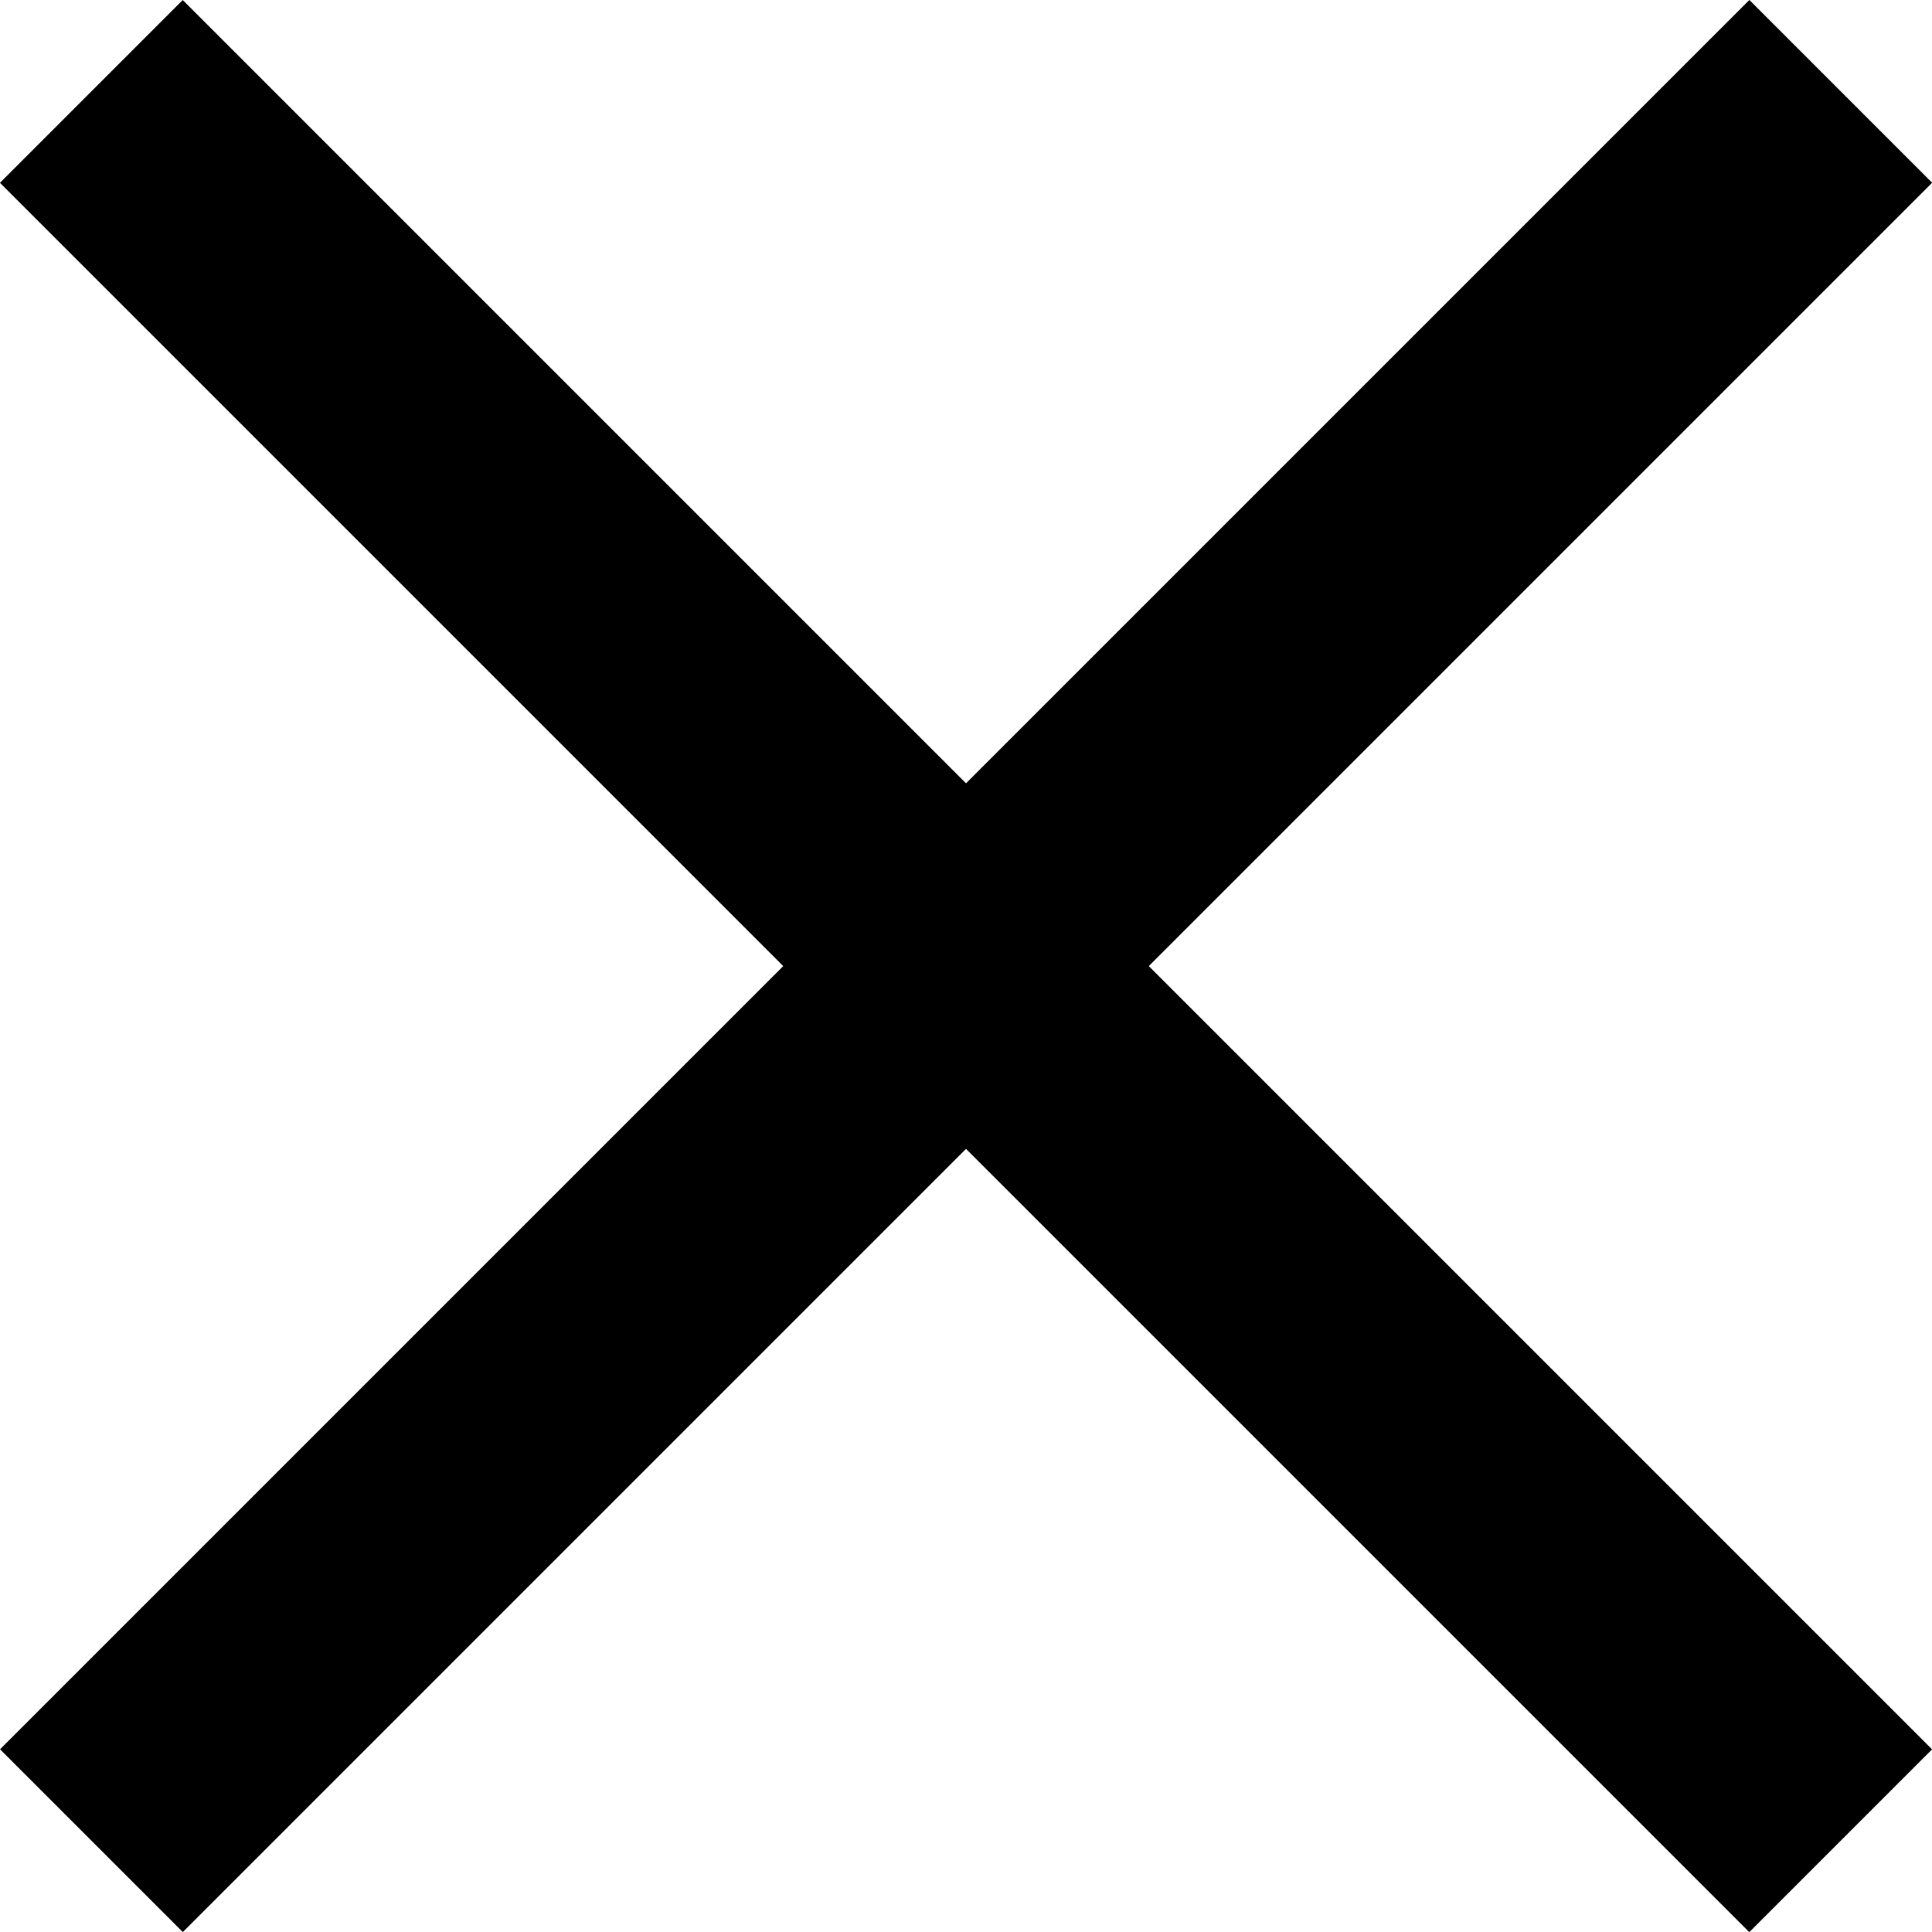
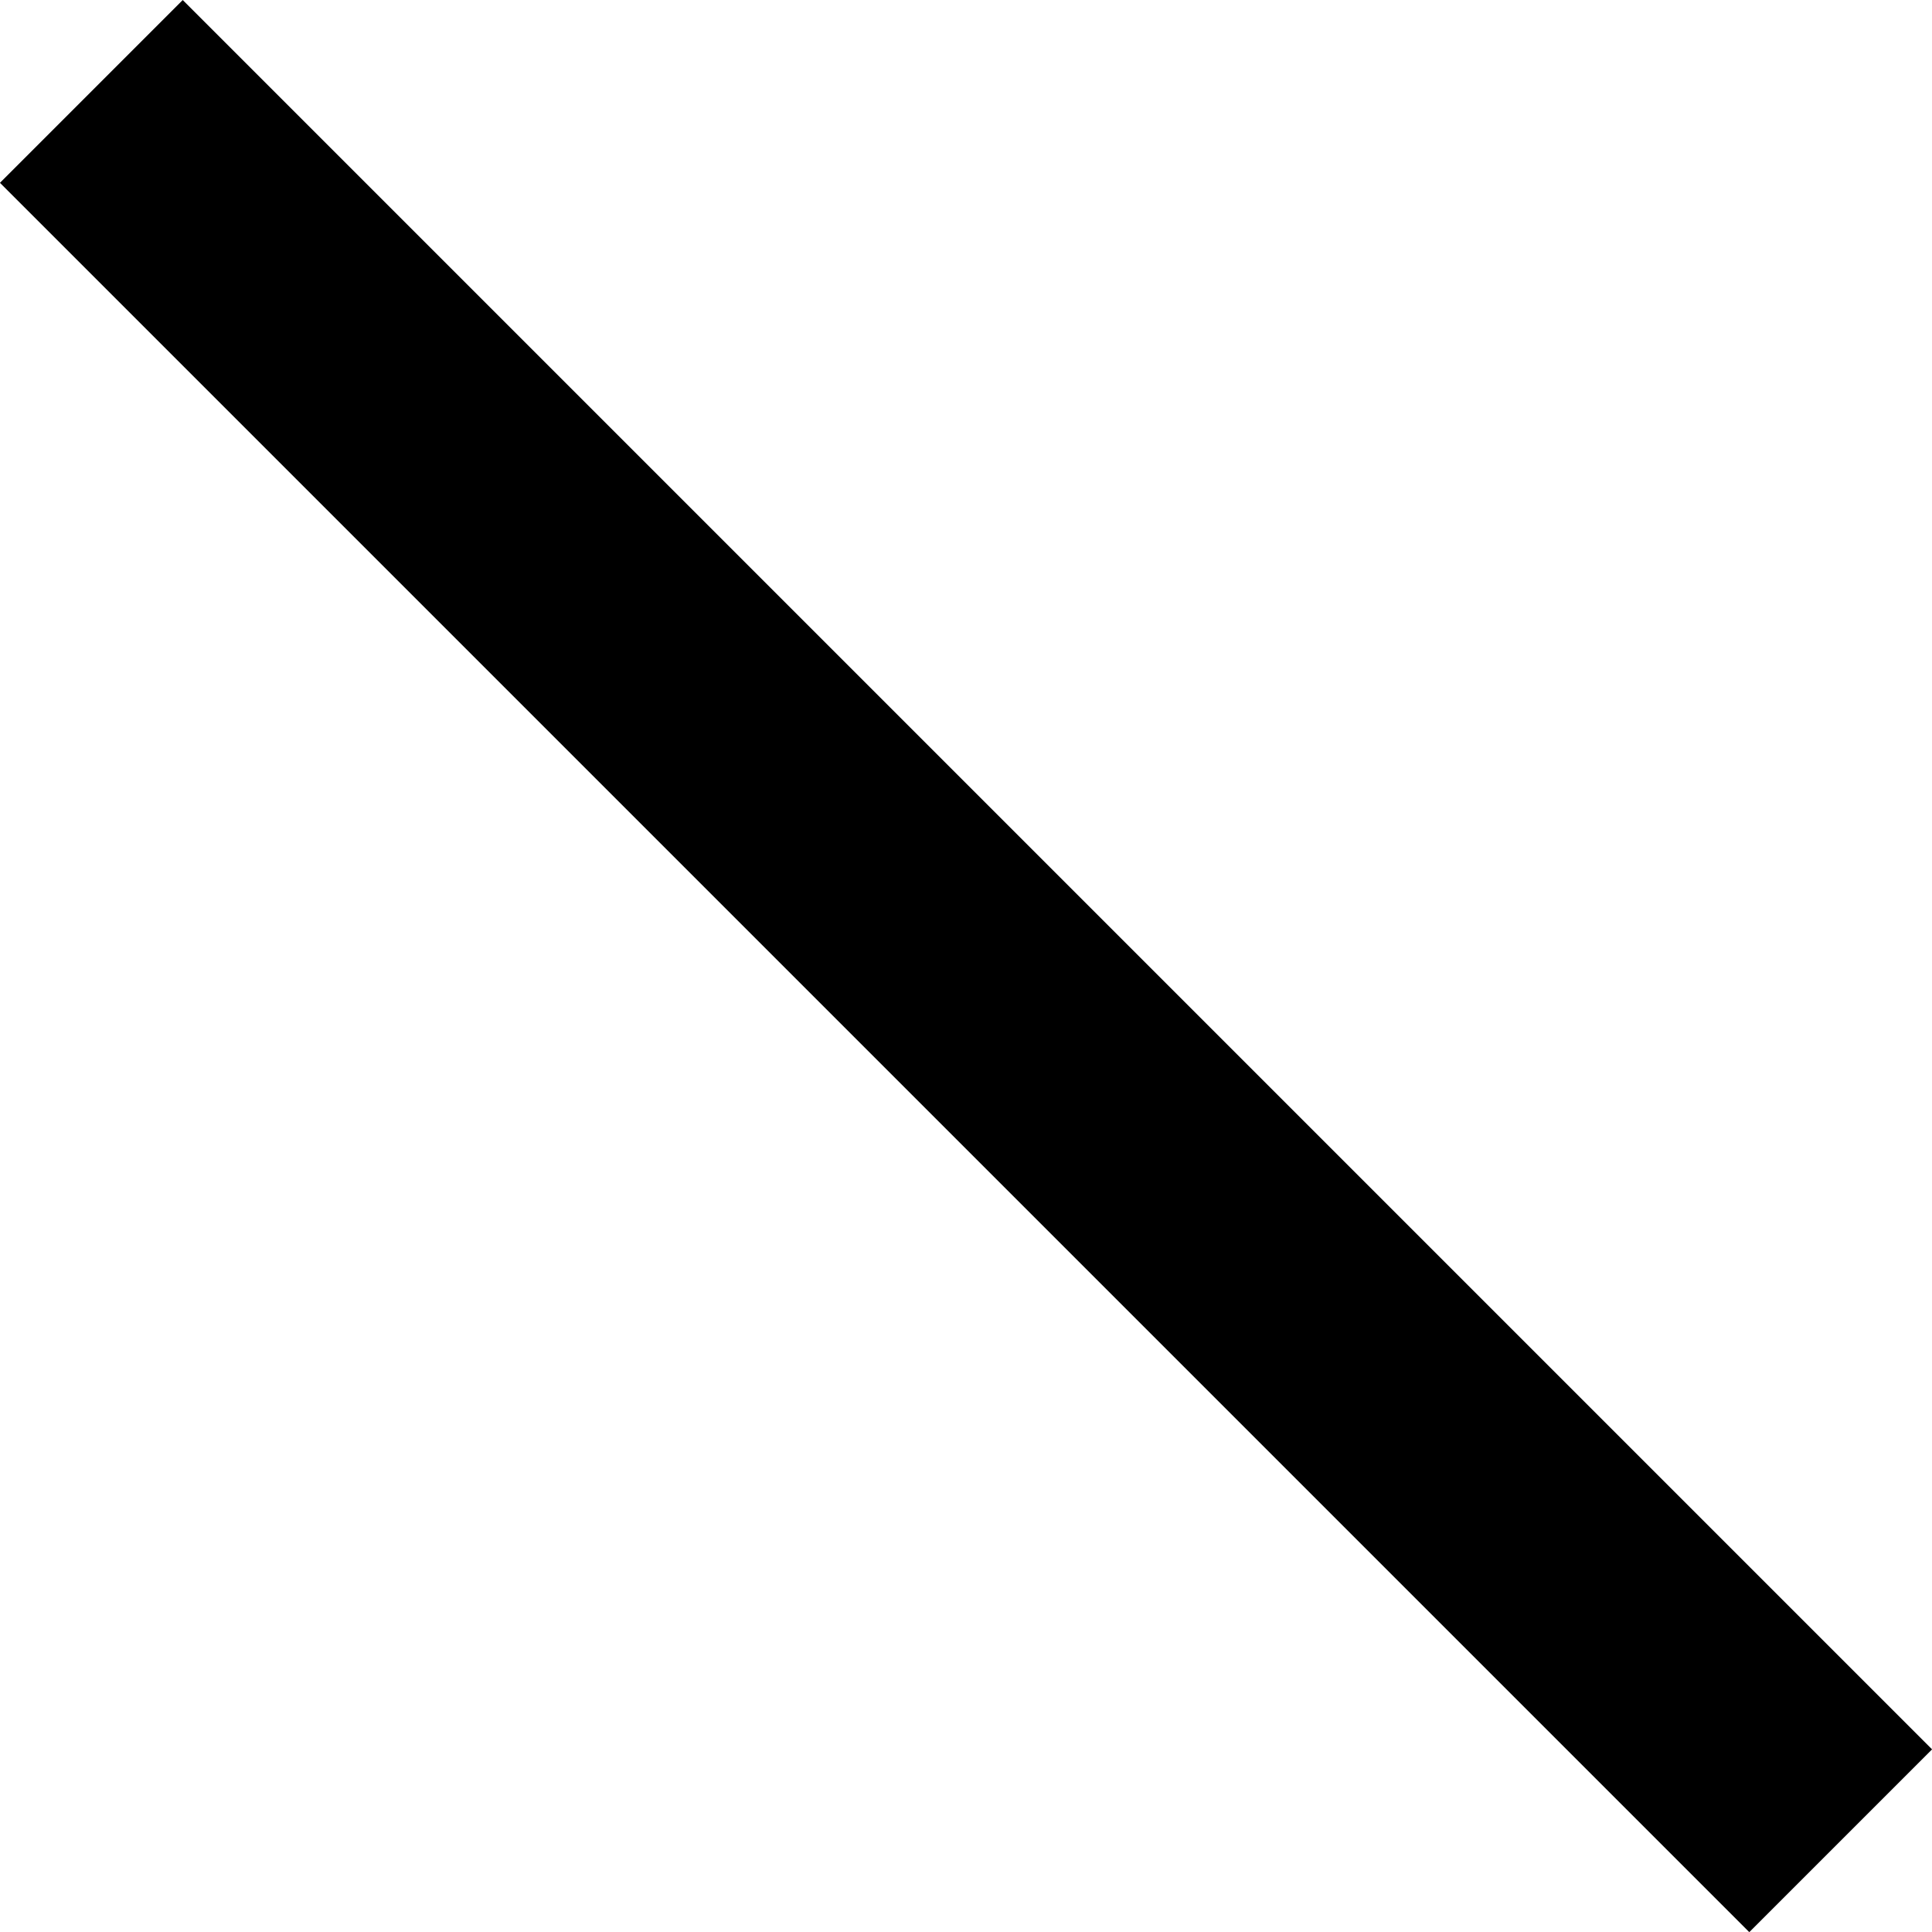
<svg xmlns="http://www.w3.org/2000/svg" viewBox="0 0 108.45 108.45">
  <title>close</title>
  <g id="Layer_2" data-name="Layer 2">
    <g id="Layer_1-2" data-name="Layer 1">
      <rect x="46.97" y="-15.21" width="14.51" height="138.87" transform="translate(-22.46 54.23) rotate(-45)" />
-       <rect x="46.97" y="-15.21" width="14.51" height="138.87" transform="translate(54.23 -22.46) rotate(45)" />
    </g>
  </g>
</svg>